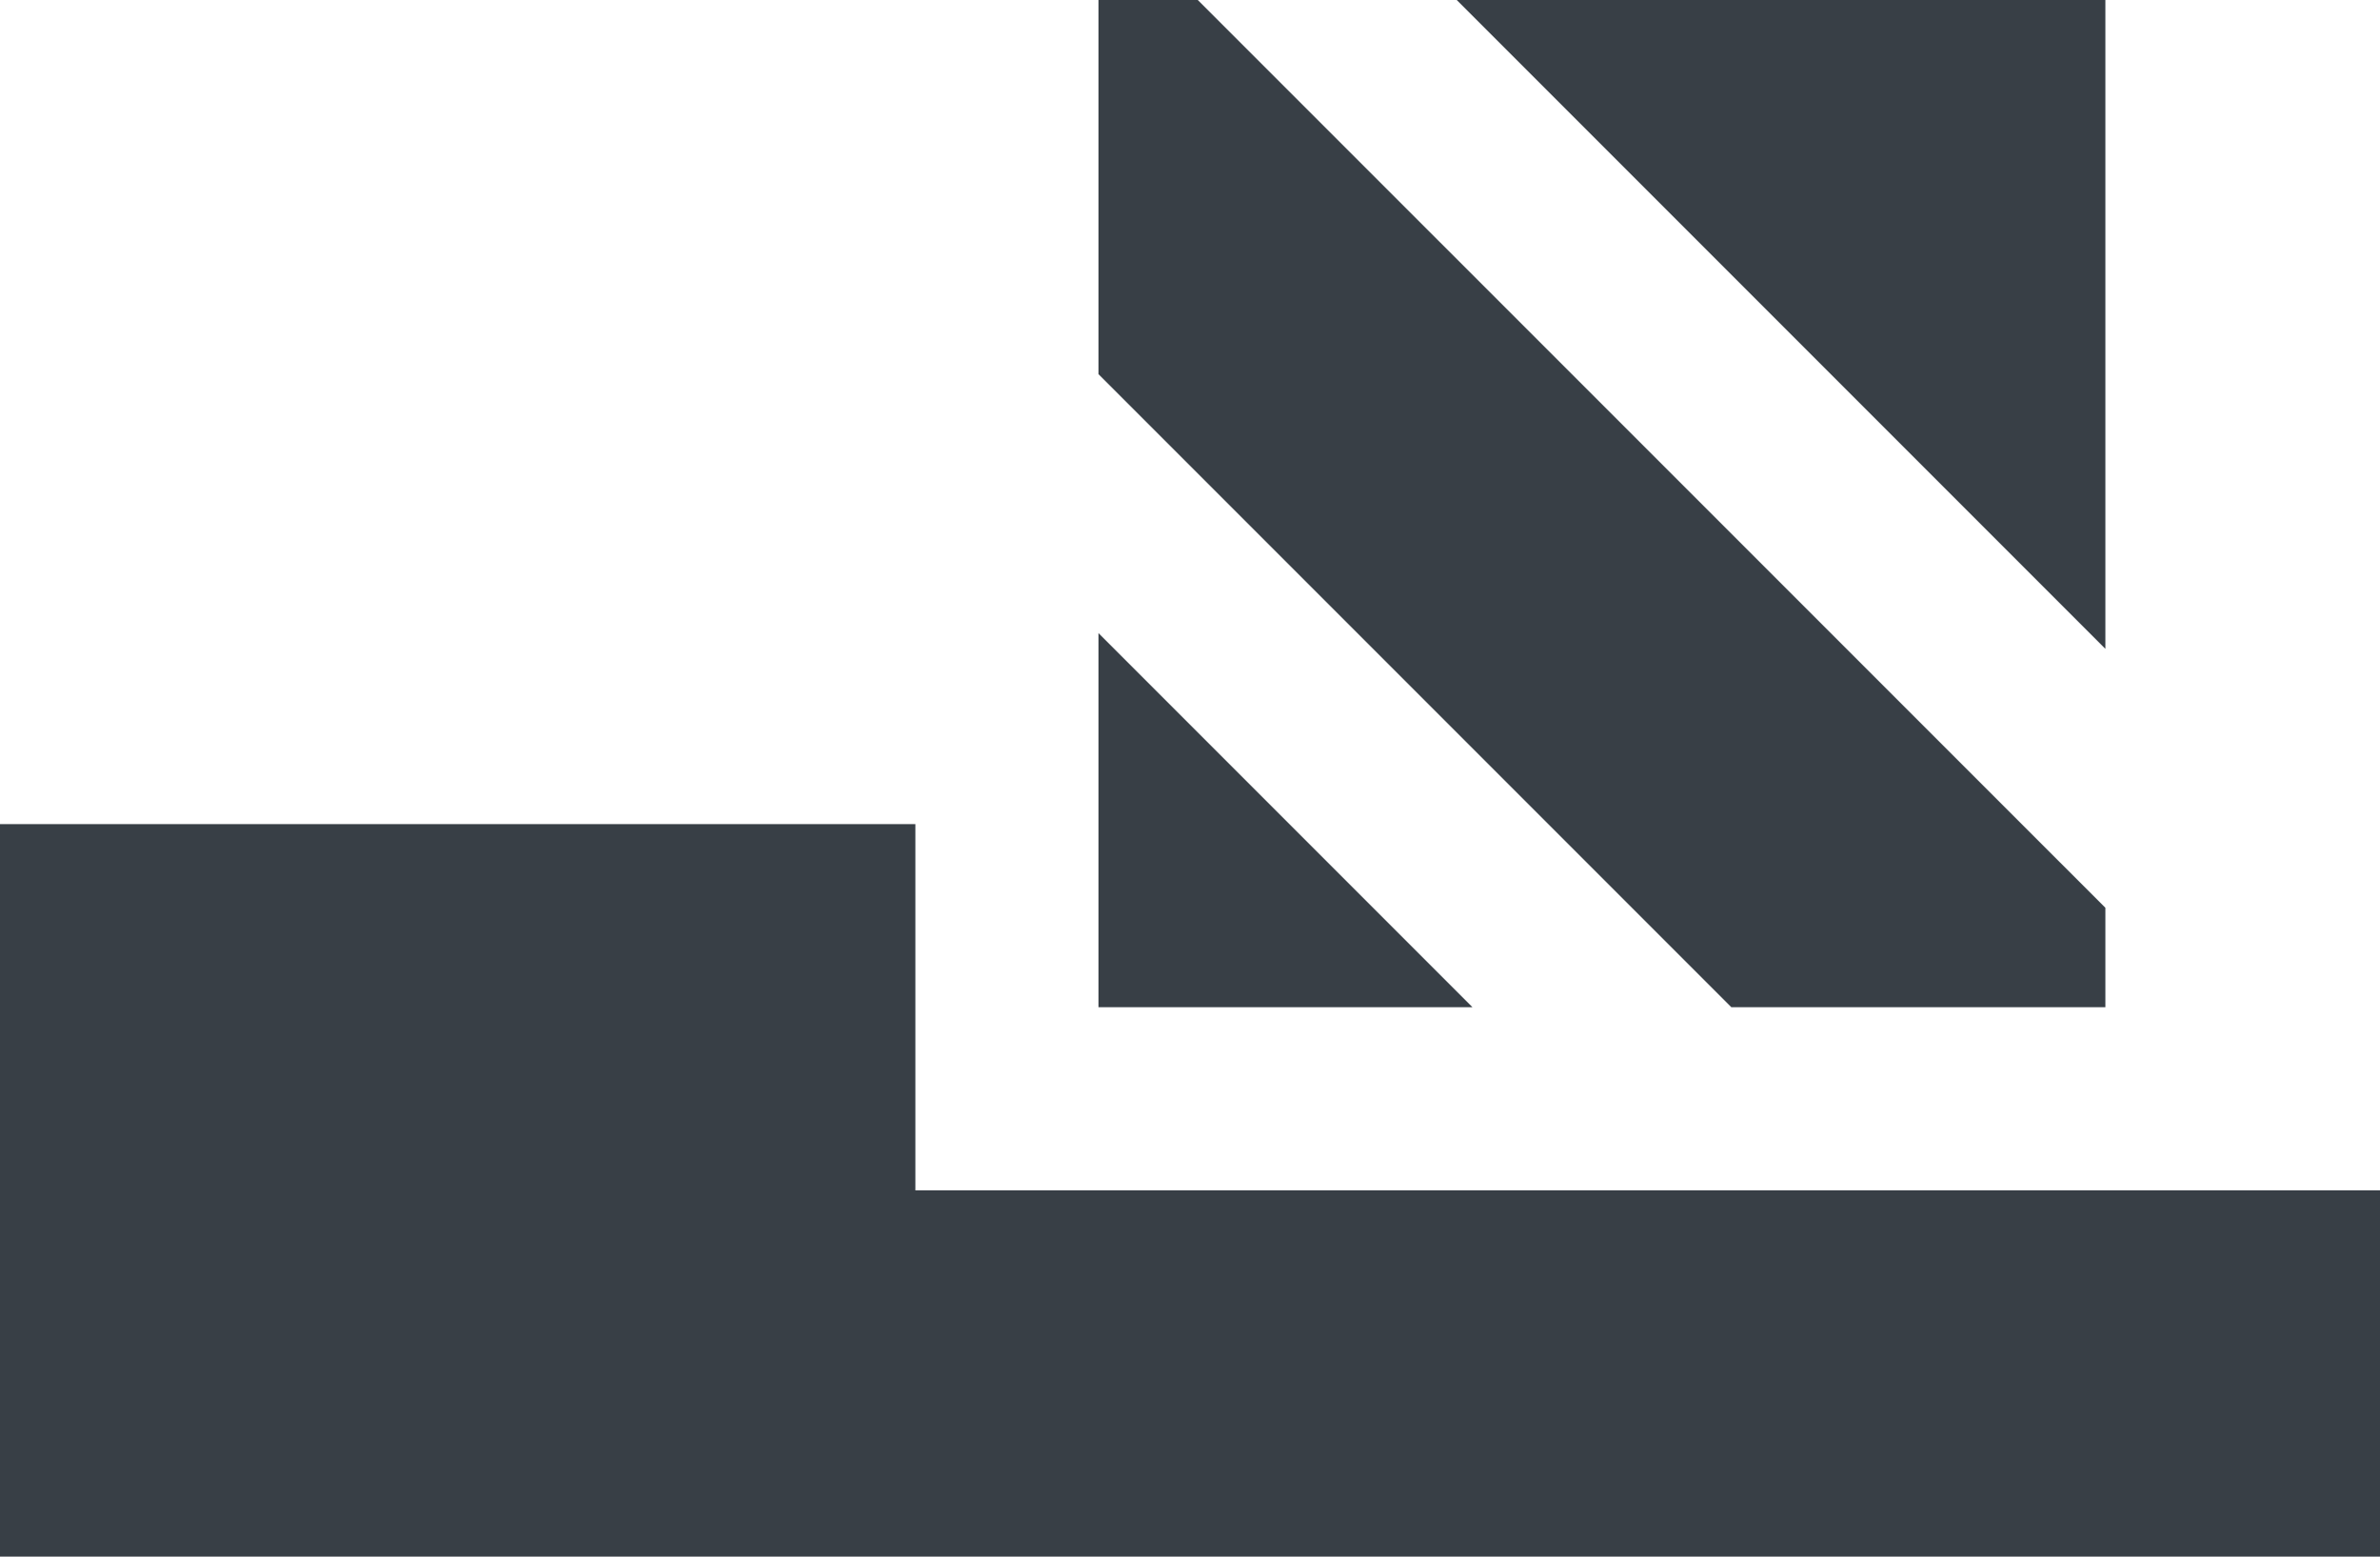
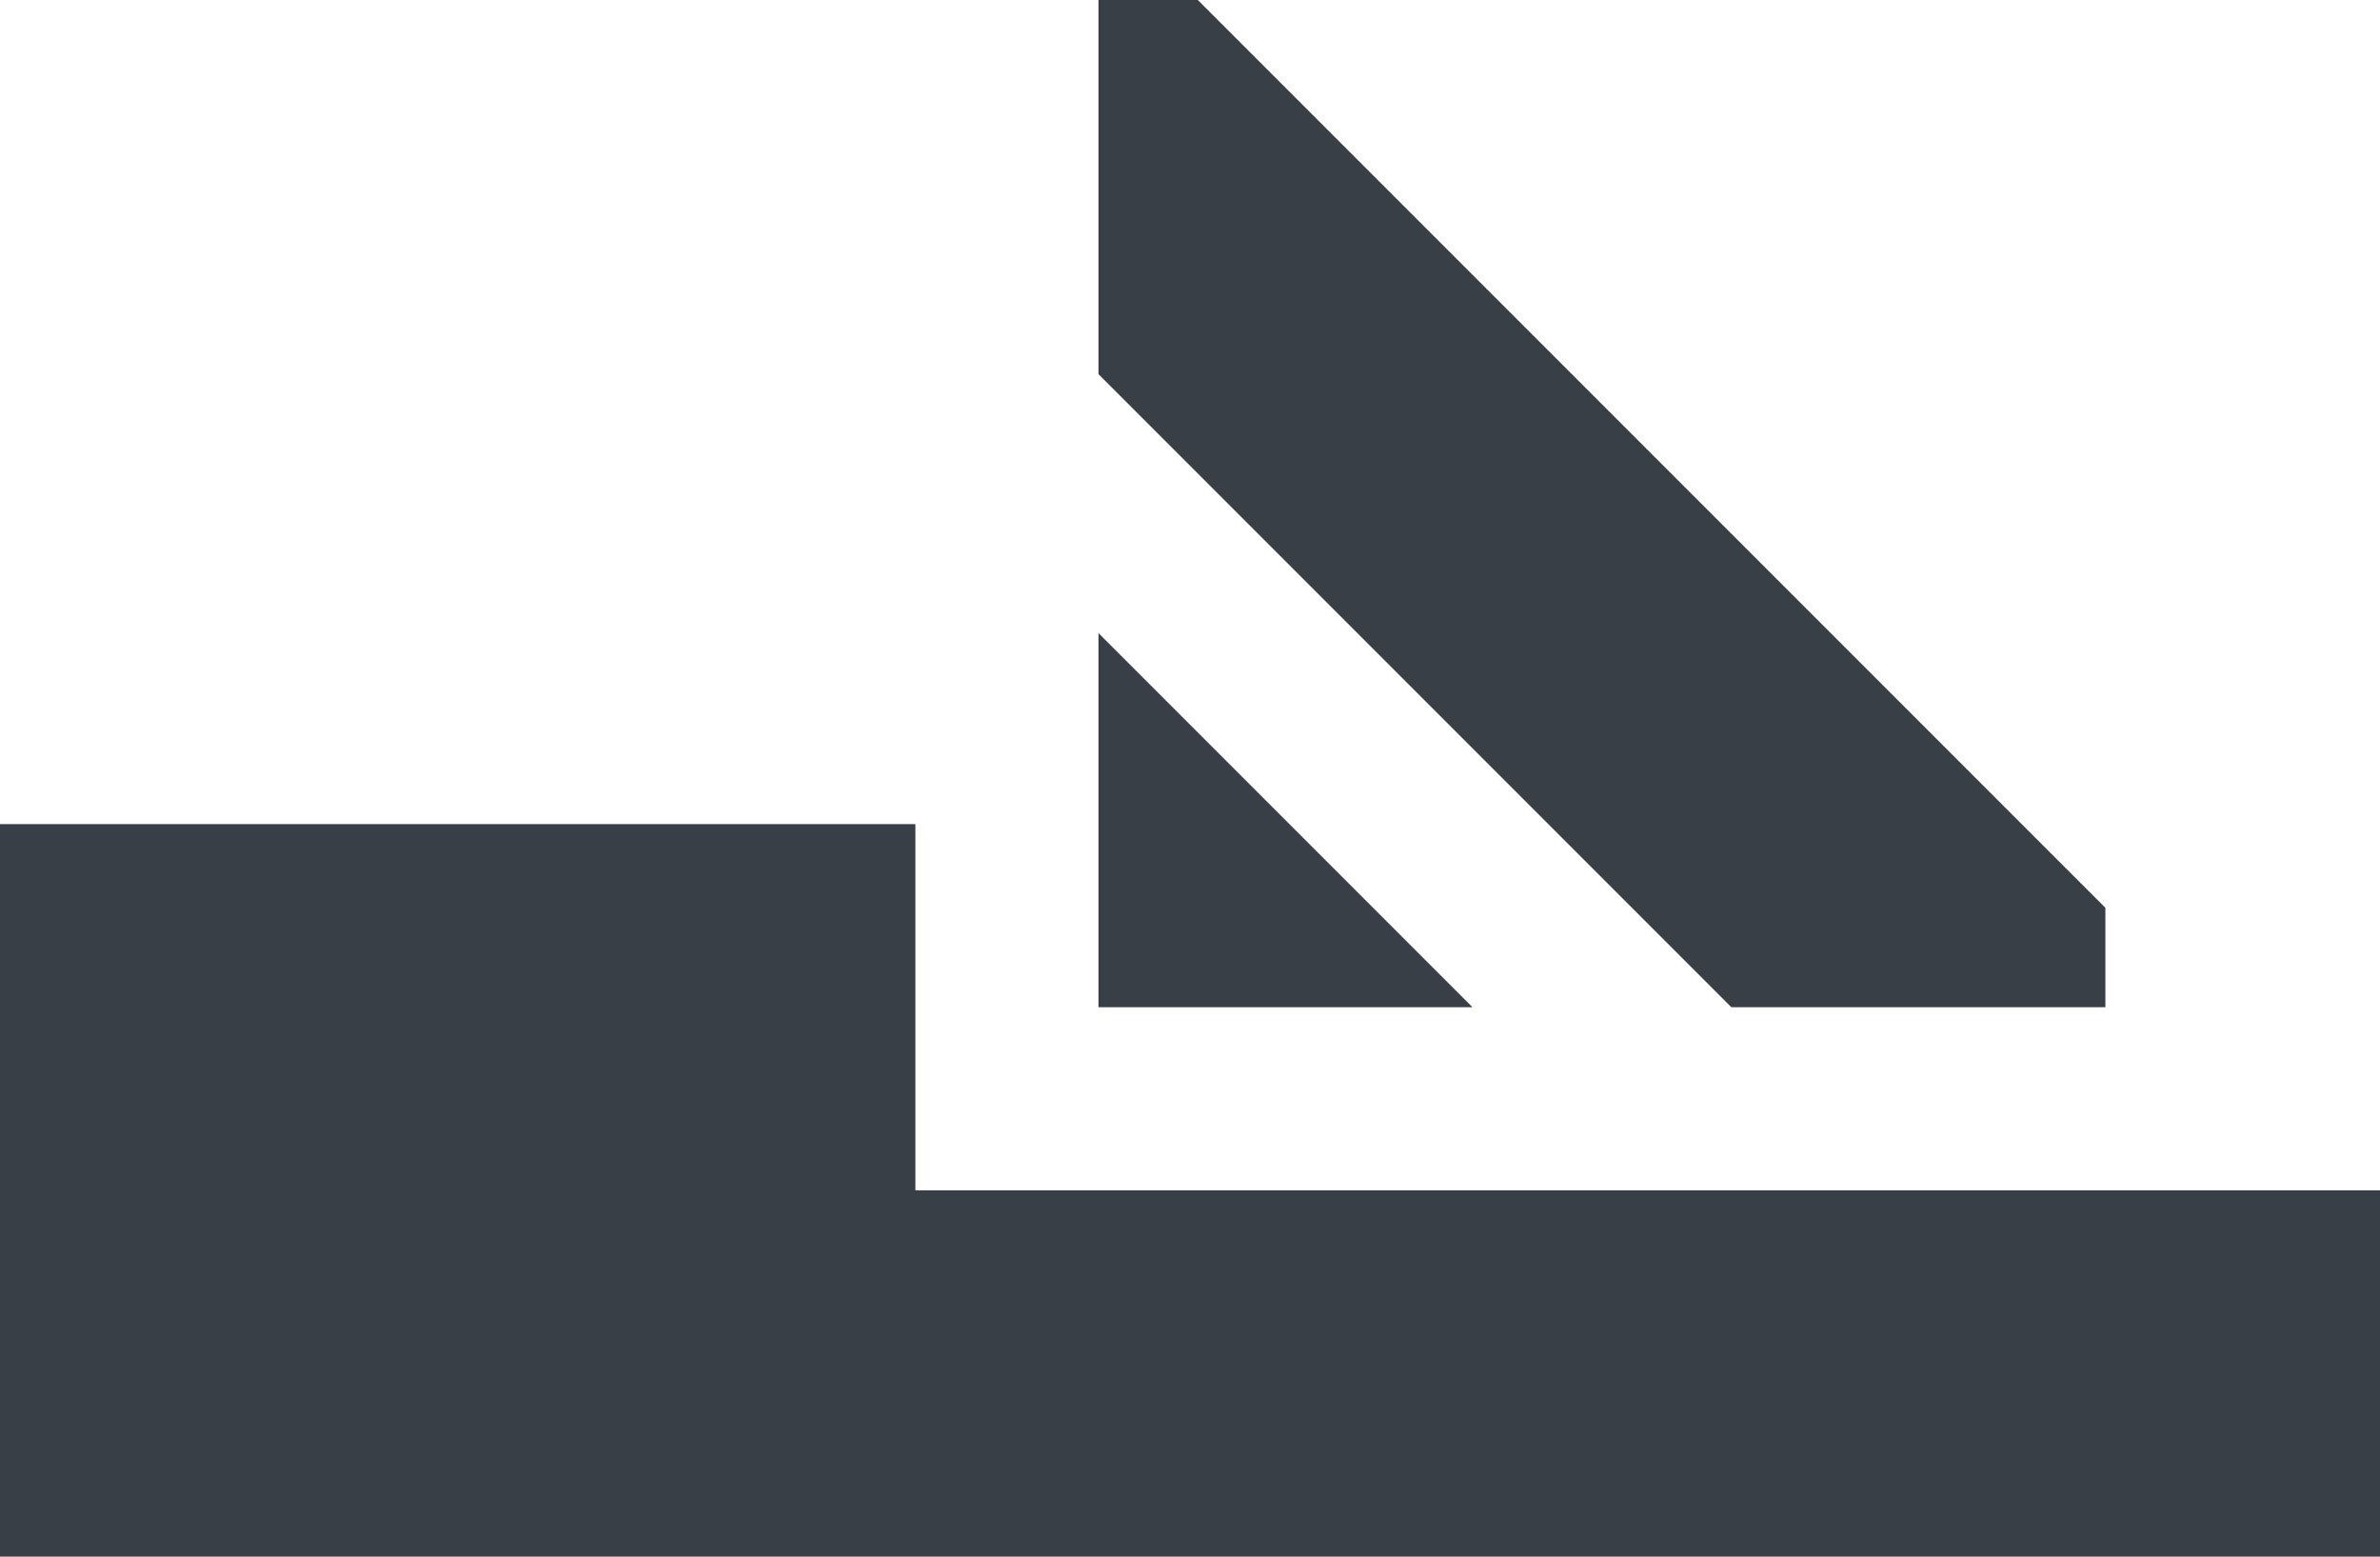
<svg xmlns="http://www.w3.org/2000/svg" version="1.0" id="Vrstva_1" x="0px" y="0px" width="26px" height="17px" viewBox="0 0 26 17" enable-background="new 0 0 26 17" xml:space="preserve">
  <g>
    <polygon fill="#383F46" points="10,13 10,9 0,9 0,13 0,17 10,17 26,17 26,13  " />
    <g>
-       <polygon fill="#383F46" points="23,7.086 23,0 15.914,0   " />
      <polygon fill="#383F46" points="13.085,0 12,0 12,4.086 18.914,11 23,11 23,9.914   " />
      <polygon fill="#383F46" points="12,6.914 12,11 16.086,11   " />
    </g>
  </g>
  <g>
</g>
  <g>
</g>
  <g>
</g>
  <g>
</g>
  <g>
</g>
  <g>
</g>
  <g>
</g>
  <g>
</g>
  <g>
</g>
  <g>
</g>
  <g>
</g>
  <g>
</g>
  <g>
</g>
  <g>
</g>
  <g>
</g>
</svg>